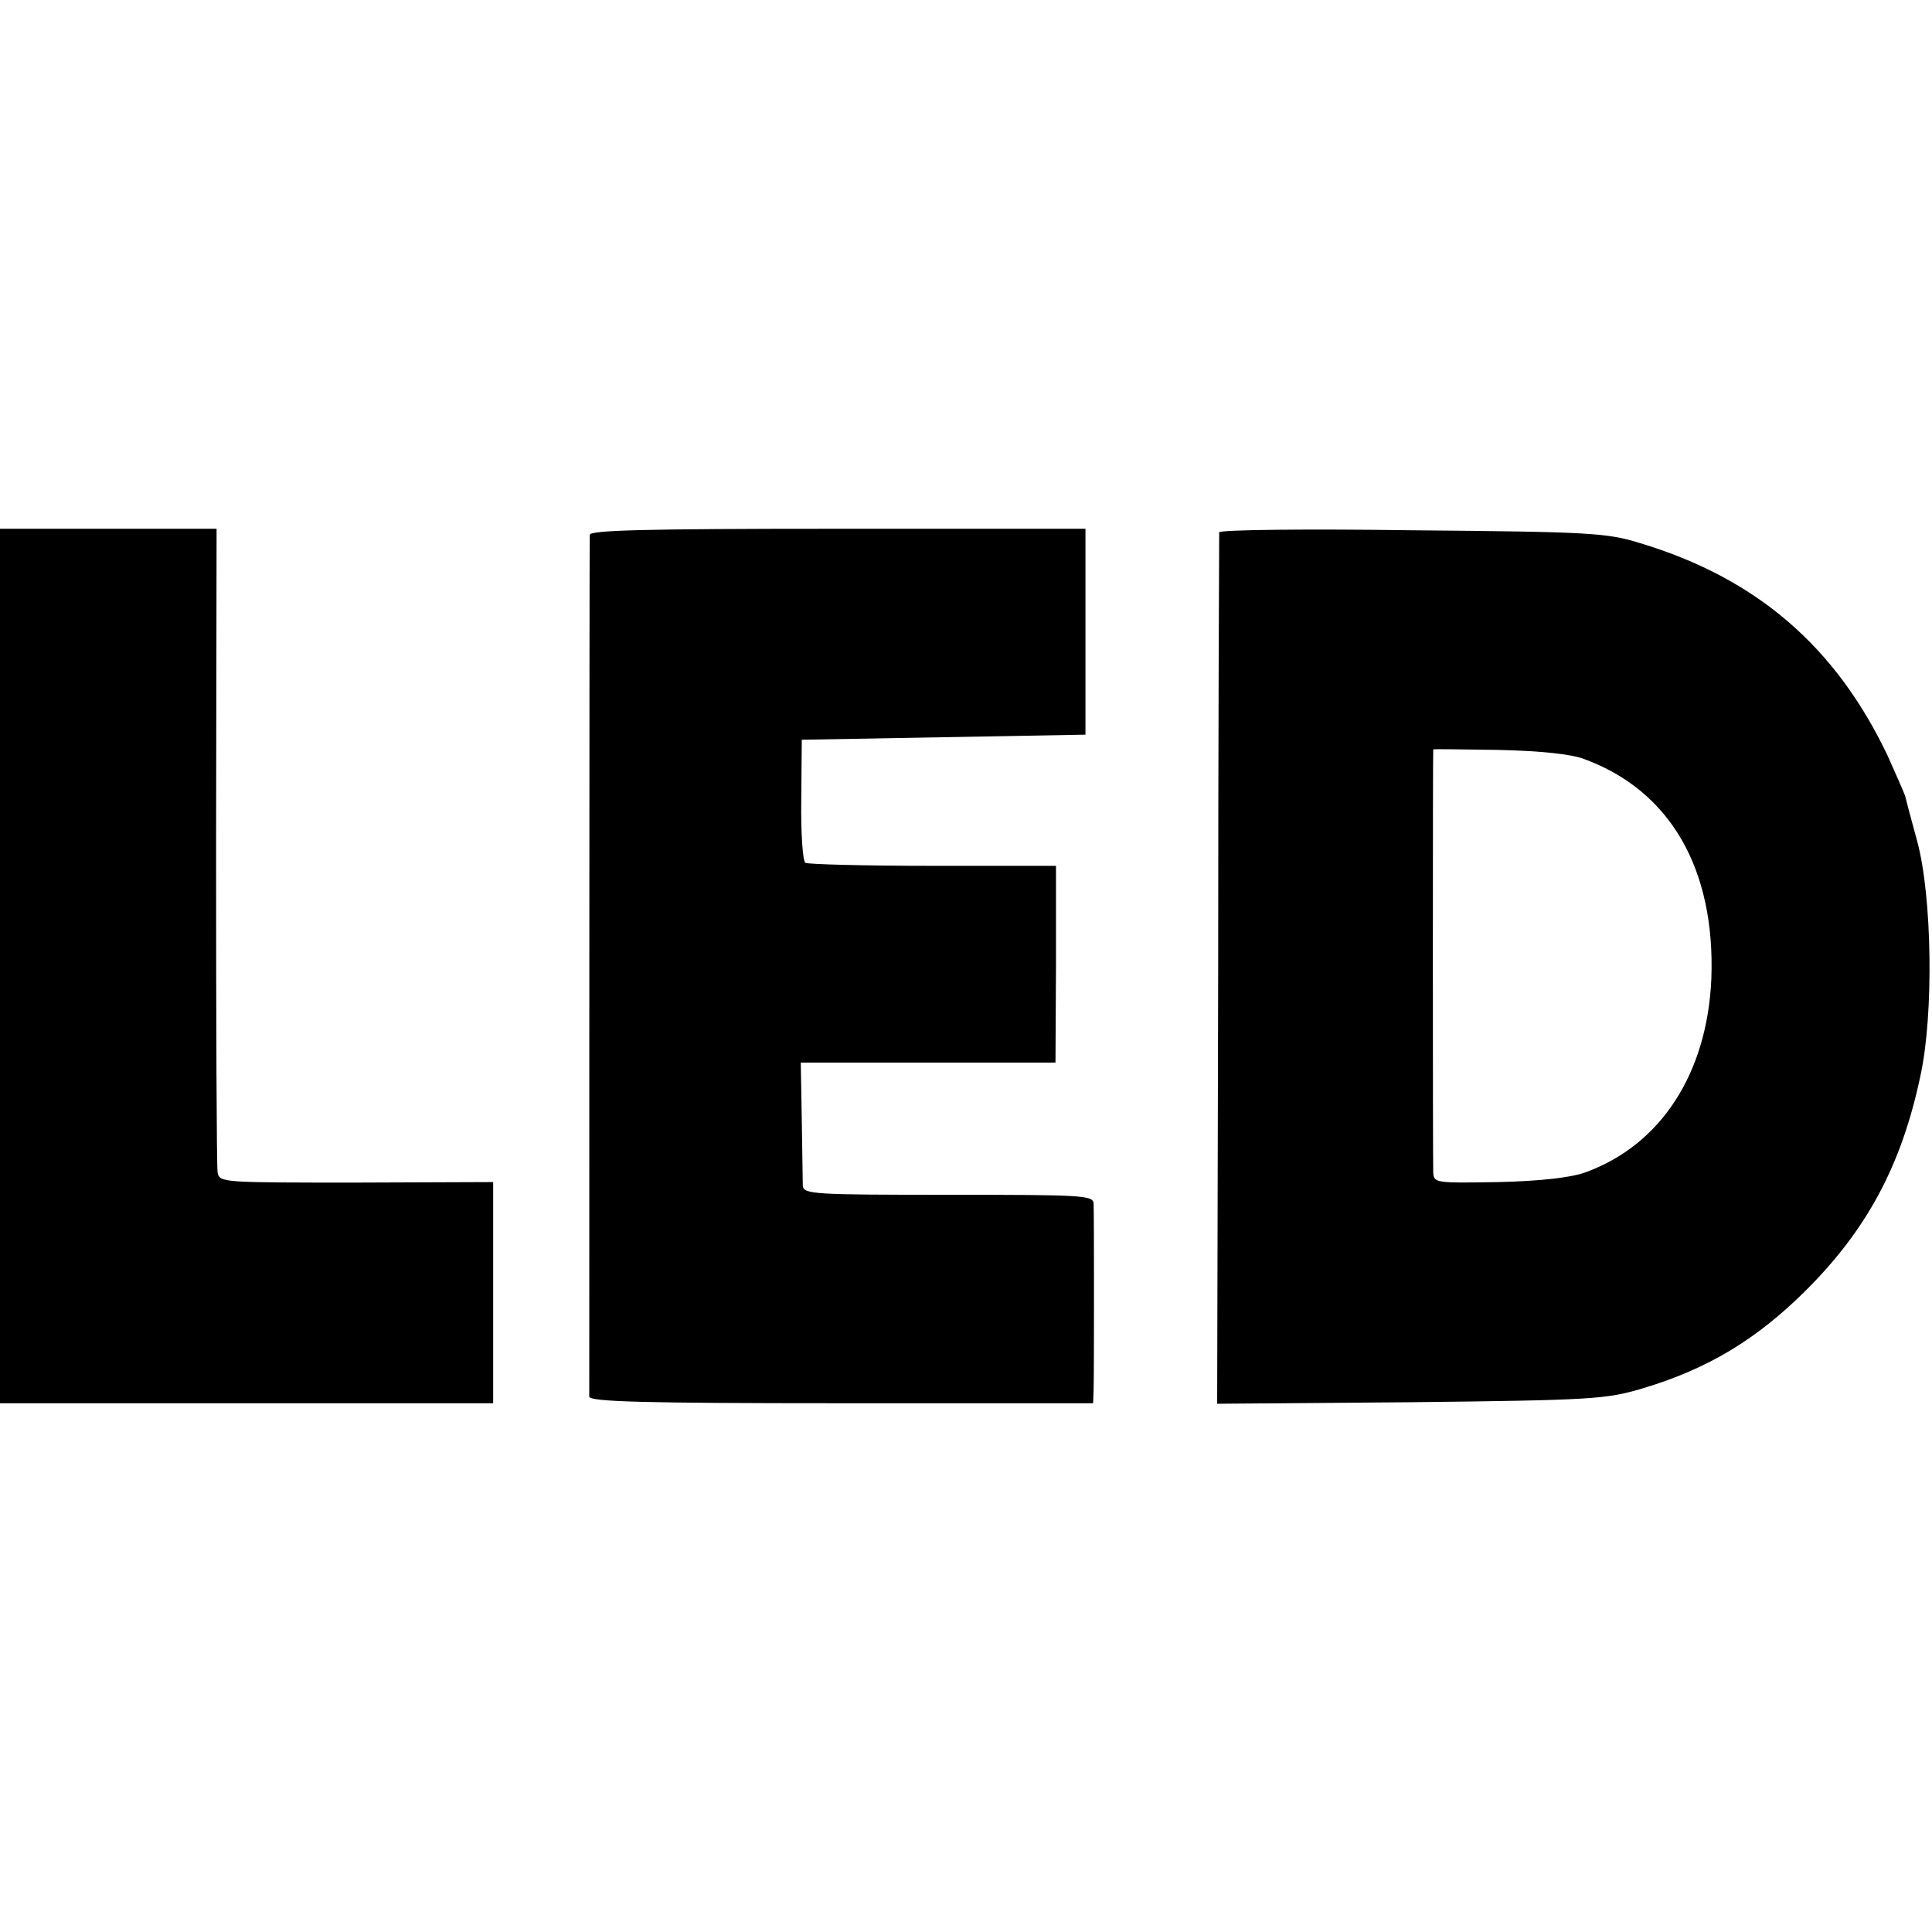
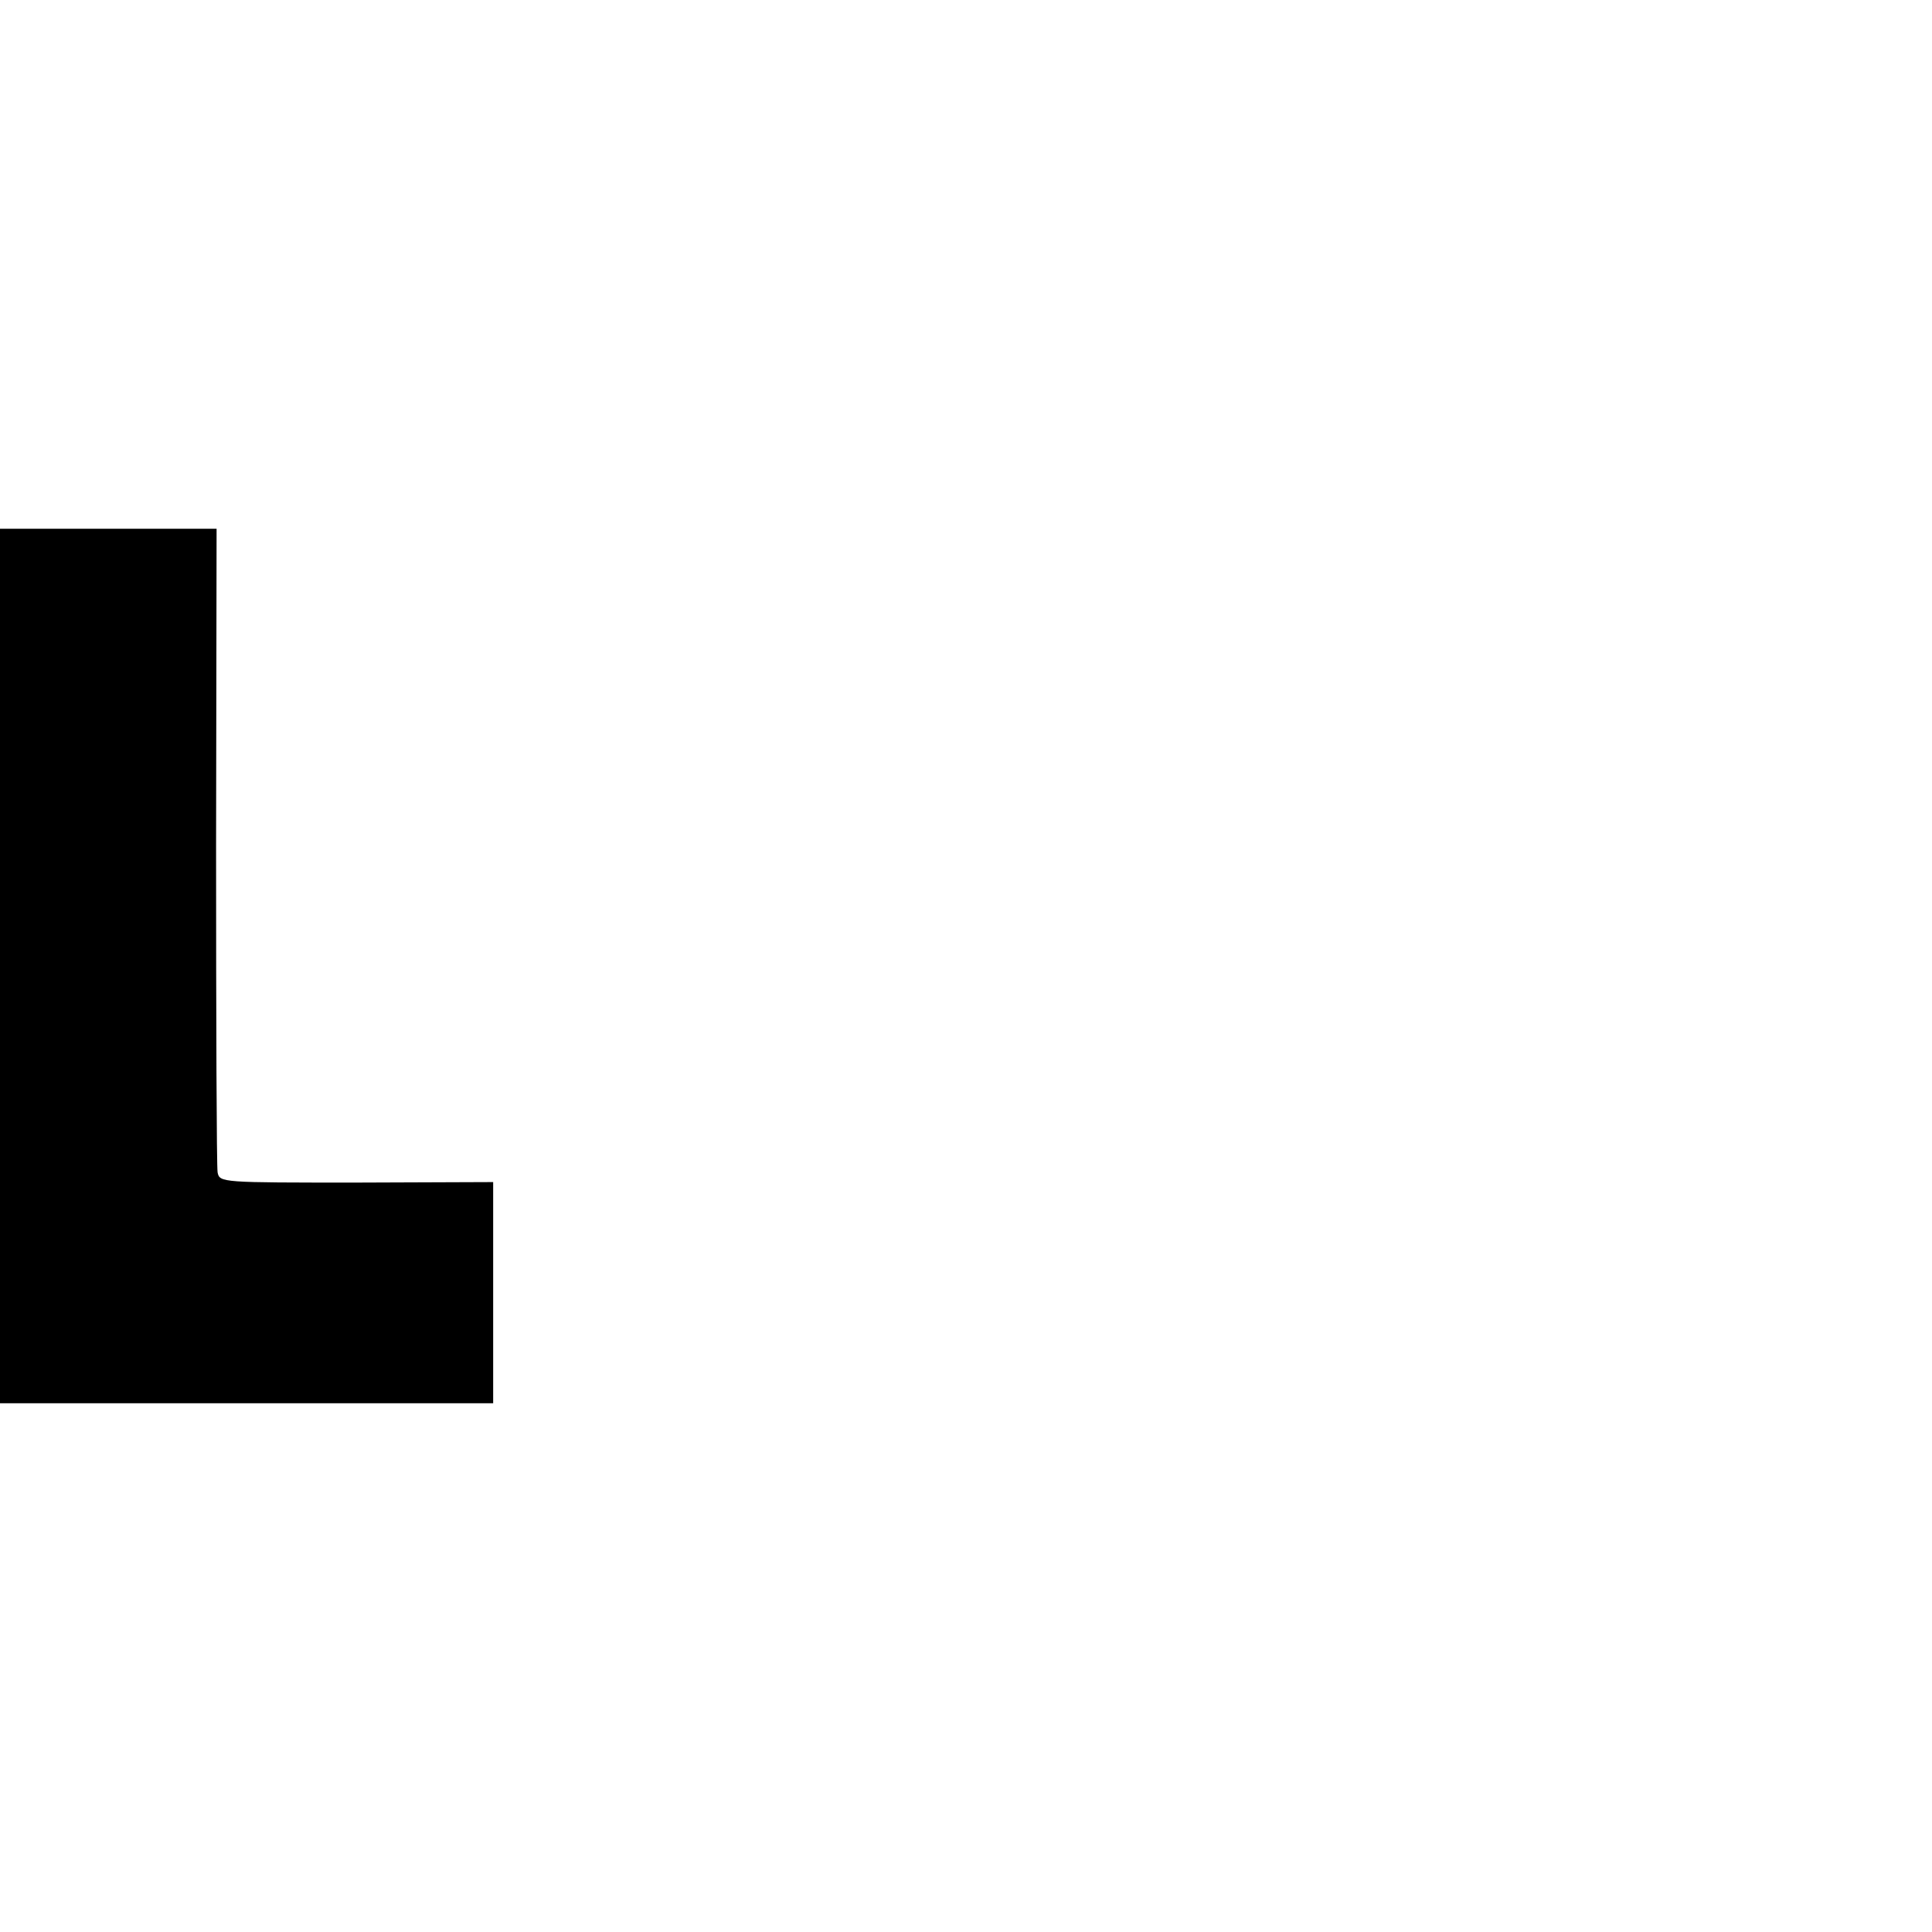
<svg xmlns="http://www.w3.org/2000/svg" version="1.0" width="380pt" height="380pt" viewBox="0 0 380 380" preserveAspectRatio="xMidYMid meet">
  <g transform="translate(0,380) scale(0.1,-0.1)" fill="#000000" stroke="none">
    <path d="M0 1900 l0 -860 485 0 485 0 0 218 0 217 -269 -1 c-265 0 -269 0 -273 20 -2 12 -3 301 -3 644 l1 622 -213 0 -213 0 0 -860z" />
-     <path d="M1160 2748 c-1 -18 -1 -1680 -1 -1695 1 -10 107 -13 496 -13 l495 0 1 28 c1 35 1 341 0 365 -1 16 -22 17 -286 17 -264 0 -285 1 -286 18 0 9 -1 68 -2 130 l-2 112 251 0 250 0 1 193 0 194 -242 0 c-134 0 -247 3 -251 6 -5 3 -9 58 -8 124 l1 118 279 5 279 5 0 203 0 202 -487 0 c-384 0 -488 -3 -488 -12z" />
-     <path d="M2398 2753 c0 -4 -2 -392 -2 -861 l-2 -853 381 3 c358 4 384 6 455 27 128 38 224 96 320 191 122 121 190 248 227 423 27 122 23 355 -6 462 -12 44 -23 85 -24 90 -2 6 -17 40 -34 78 -102 215 -258 350 -488 419 -64 20 -100 22 -447 25 -208 3 -379 1 -380 -4z m718 -446 c169 -62 258 -216 250 -432 -8 -186 -99 -327 -248 -381 -28 -10 -87 -17 -170 -19 -124 -2 -128 -2 -129 19 -1 26 -1 830 0 832 1 1 58 0 129 -1 82 -2 142 -8 168 -18z" />
  </g>
</svg>